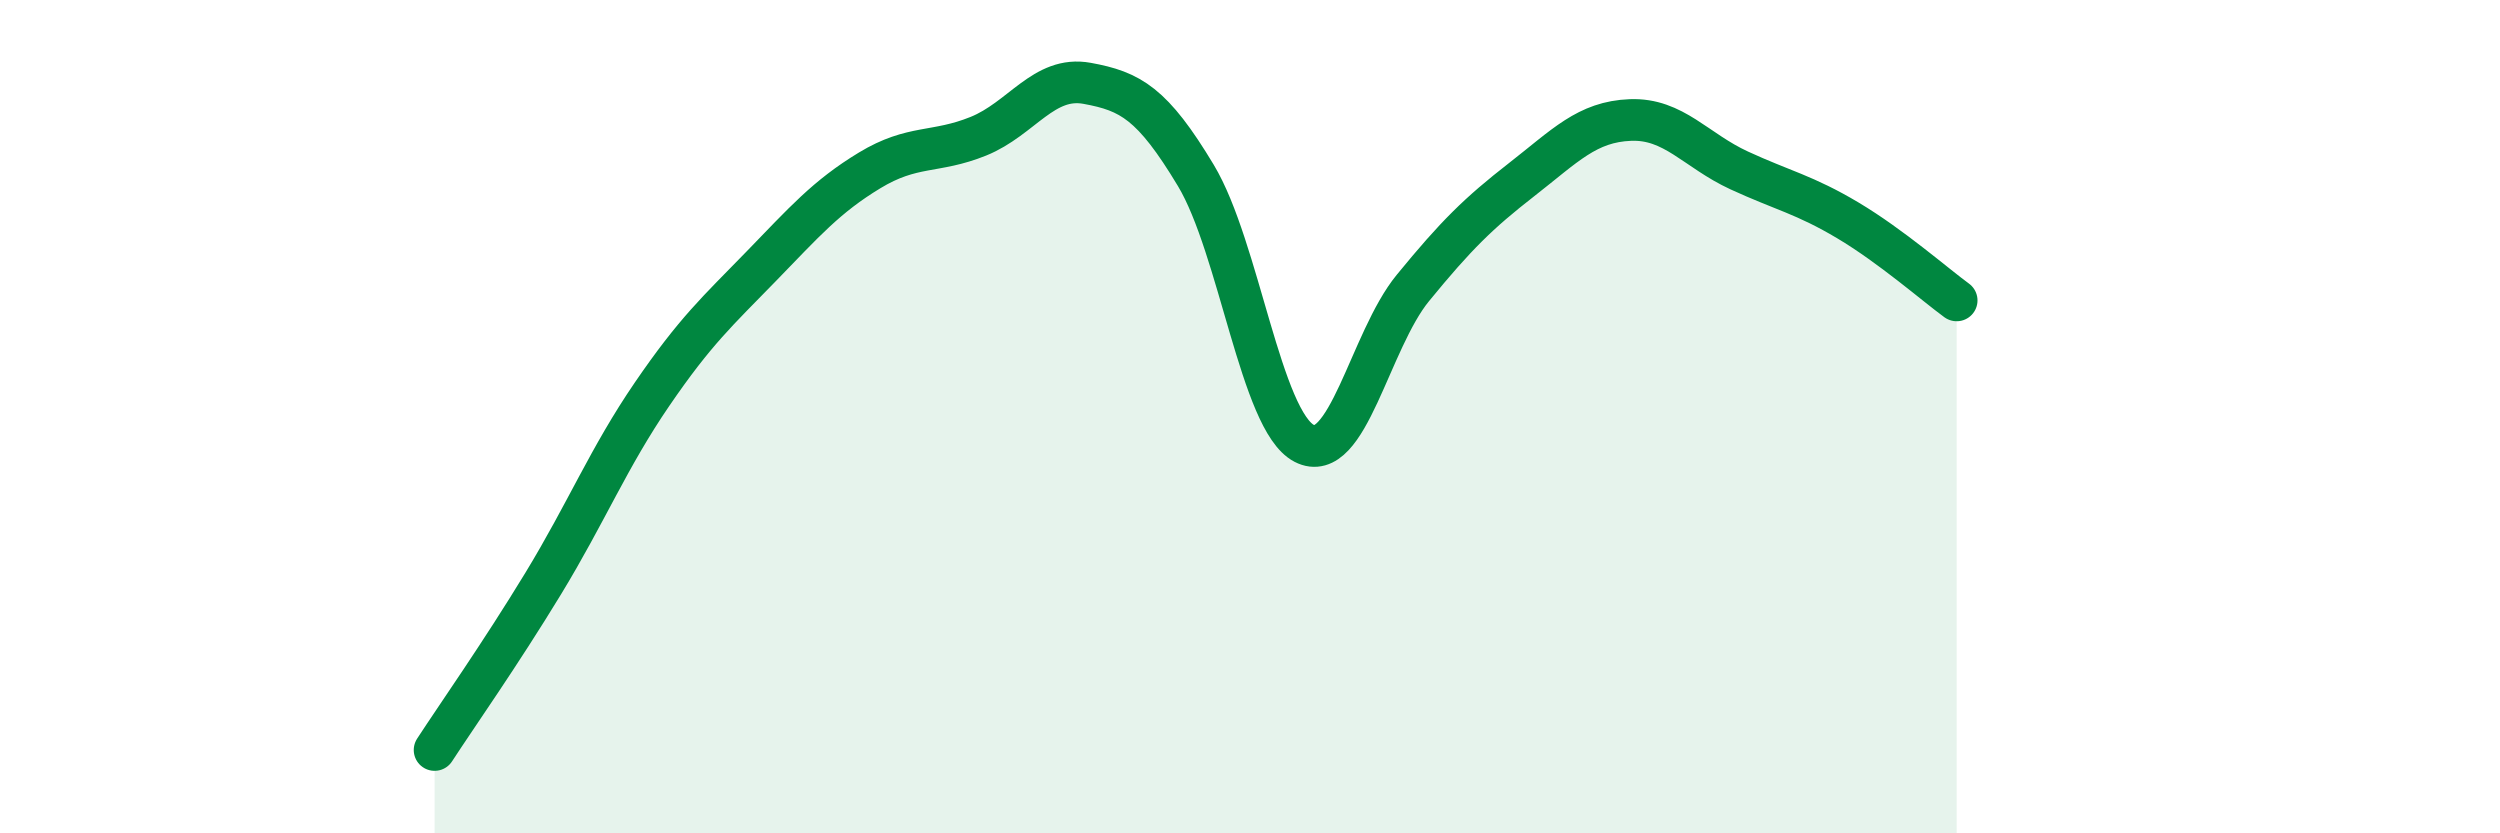
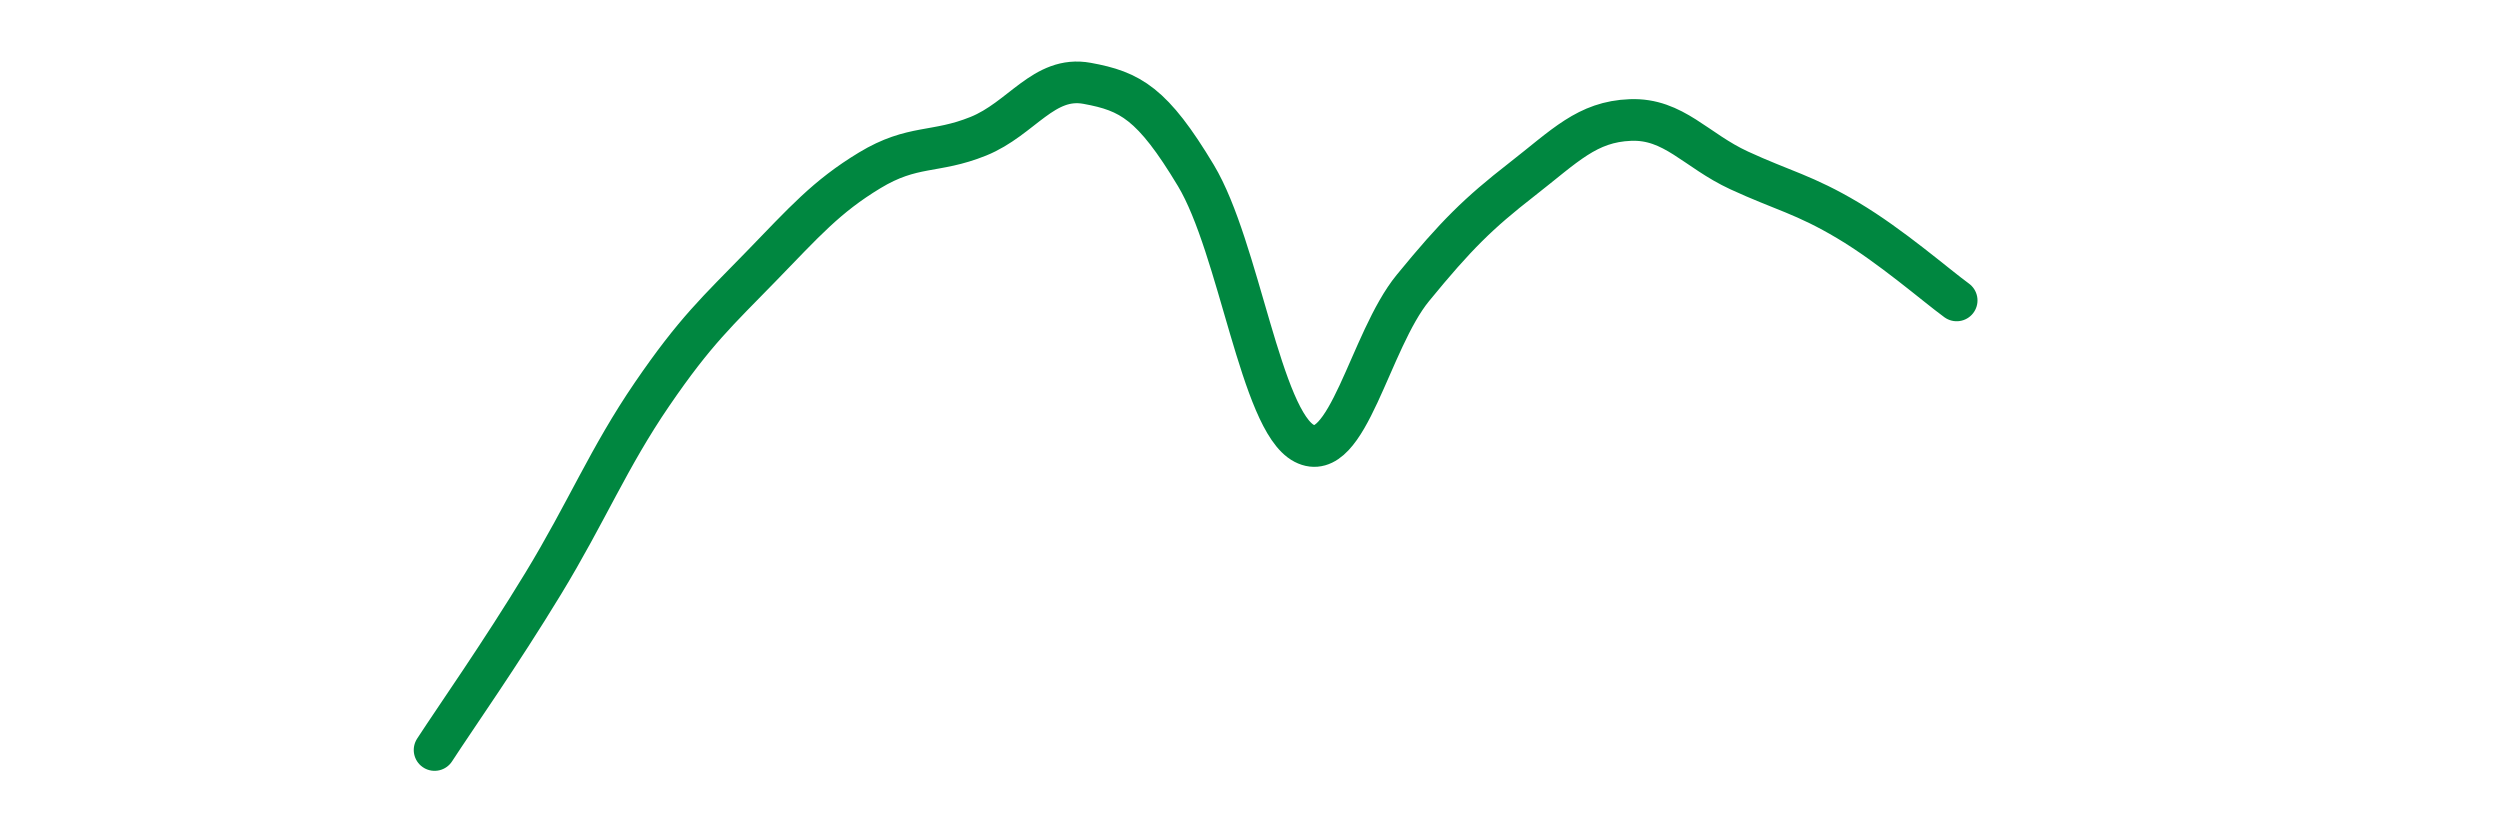
<svg xmlns="http://www.w3.org/2000/svg" width="60" height="20" viewBox="0 0 60 20">
-   <path d="M 10.43,18 C 10.95,17.2 12,15.71 13.04,14 C 14.08,12.29 14.61,10.98 15.65,9.46 C 16.69,7.94 17.22,7.47 18.26,6.4 C 19.3,5.33 19.83,4.72 20.87,4.09 C 21.91,3.46 22.44,3.69 23.48,3.27 C 24.52,2.85 25.05,1.81 26.09,2 C 27.13,2.19 27.66,2.48 28.7,4.21 C 29.74,5.94 30.26,10.1 31.3,10.64 C 32.34,11.18 32.87,8.18 33.91,6.91 C 34.95,5.64 35.48,5.12 36.52,4.31 C 37.56,3.5 38.09,2.92 39.13,2.88 C 40.17,2.84 40.7,3.61 41.74,4.09 C 42.78,4.57 43.31,4.67 44.35,5.29 C 45.39,5.91 46.44,6.83 46.96,7.21L46.96 20L10.43 20Z" fill="#008740" opacity="0.1" stroke-linecap="round" stroke-linejoin="round" />
  <path d="M 10.43,18 C 10.95,17.2 12,15.71 13.04,14 C 14.08,12.29 14.61,10.98 15.65,9.46 C 16.69,7.94 17.22,7.47 18.26,6.4 C 19.3,5.33 19.83,4.72 20.87,4.09 C 21.91,3.46 22.44,3.69 23.48,3.27 C 24.52,2.85 25.05,1.81 26.09,2 C 27.13,2.19 27.66,2.48 28.7,4.21 C 29.74,5.94 30.26,10.1 31.3,10.64 C 32.34,11.18 32.87,8.18 33.91,6.91 C 34.95,5.64 35.48,5.12 36.52,4.31 C 37.56,3.5 38.09,2.92 39.13,2.88 C 40.17,2.84 40.7,3.61 41.74,4.09 C 42.78,4.57 43.31,4.67 44.35,5.29 C 45.39,5.91 46.44,6.83 46.96,7.21" stroke="#008740" stroke-width="1" fill="none" stroke-linecap="round" stroke-linejoin="round" />
</svg>